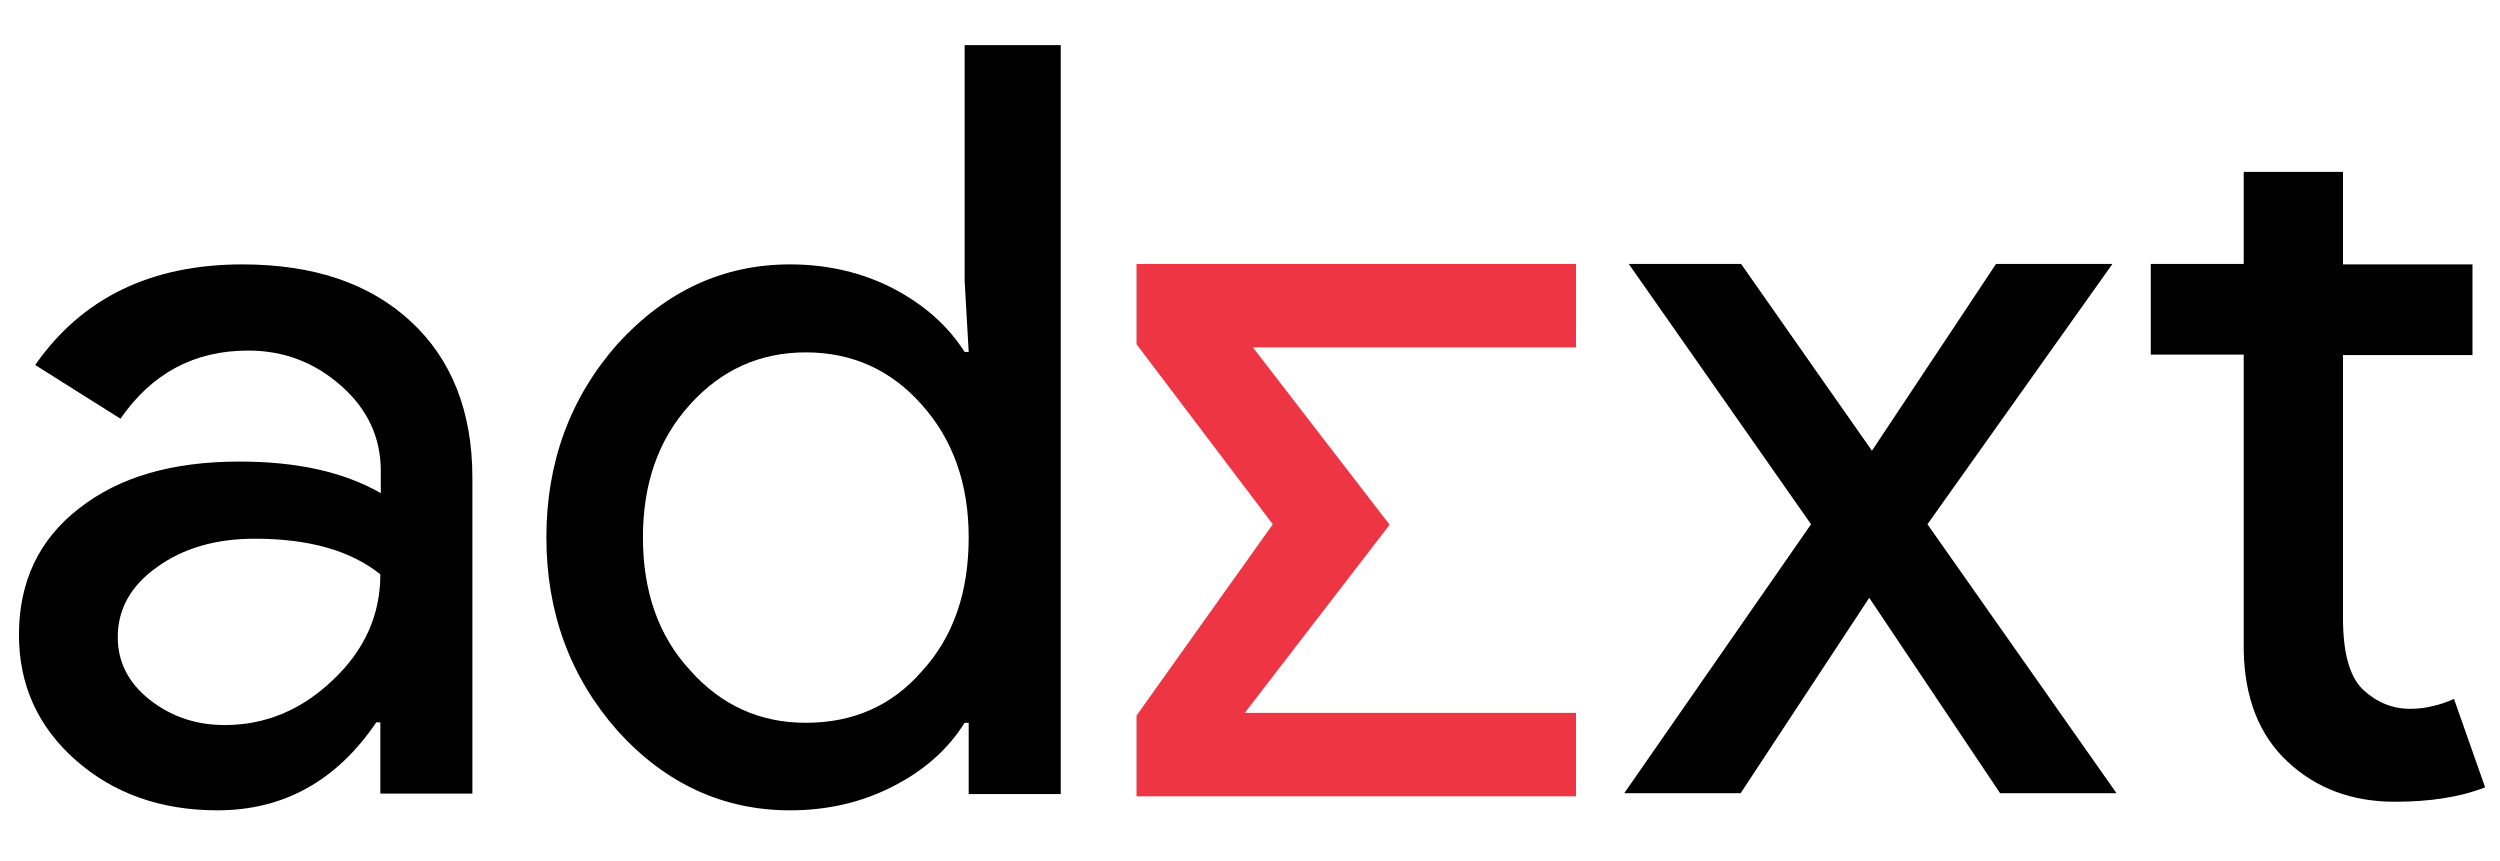
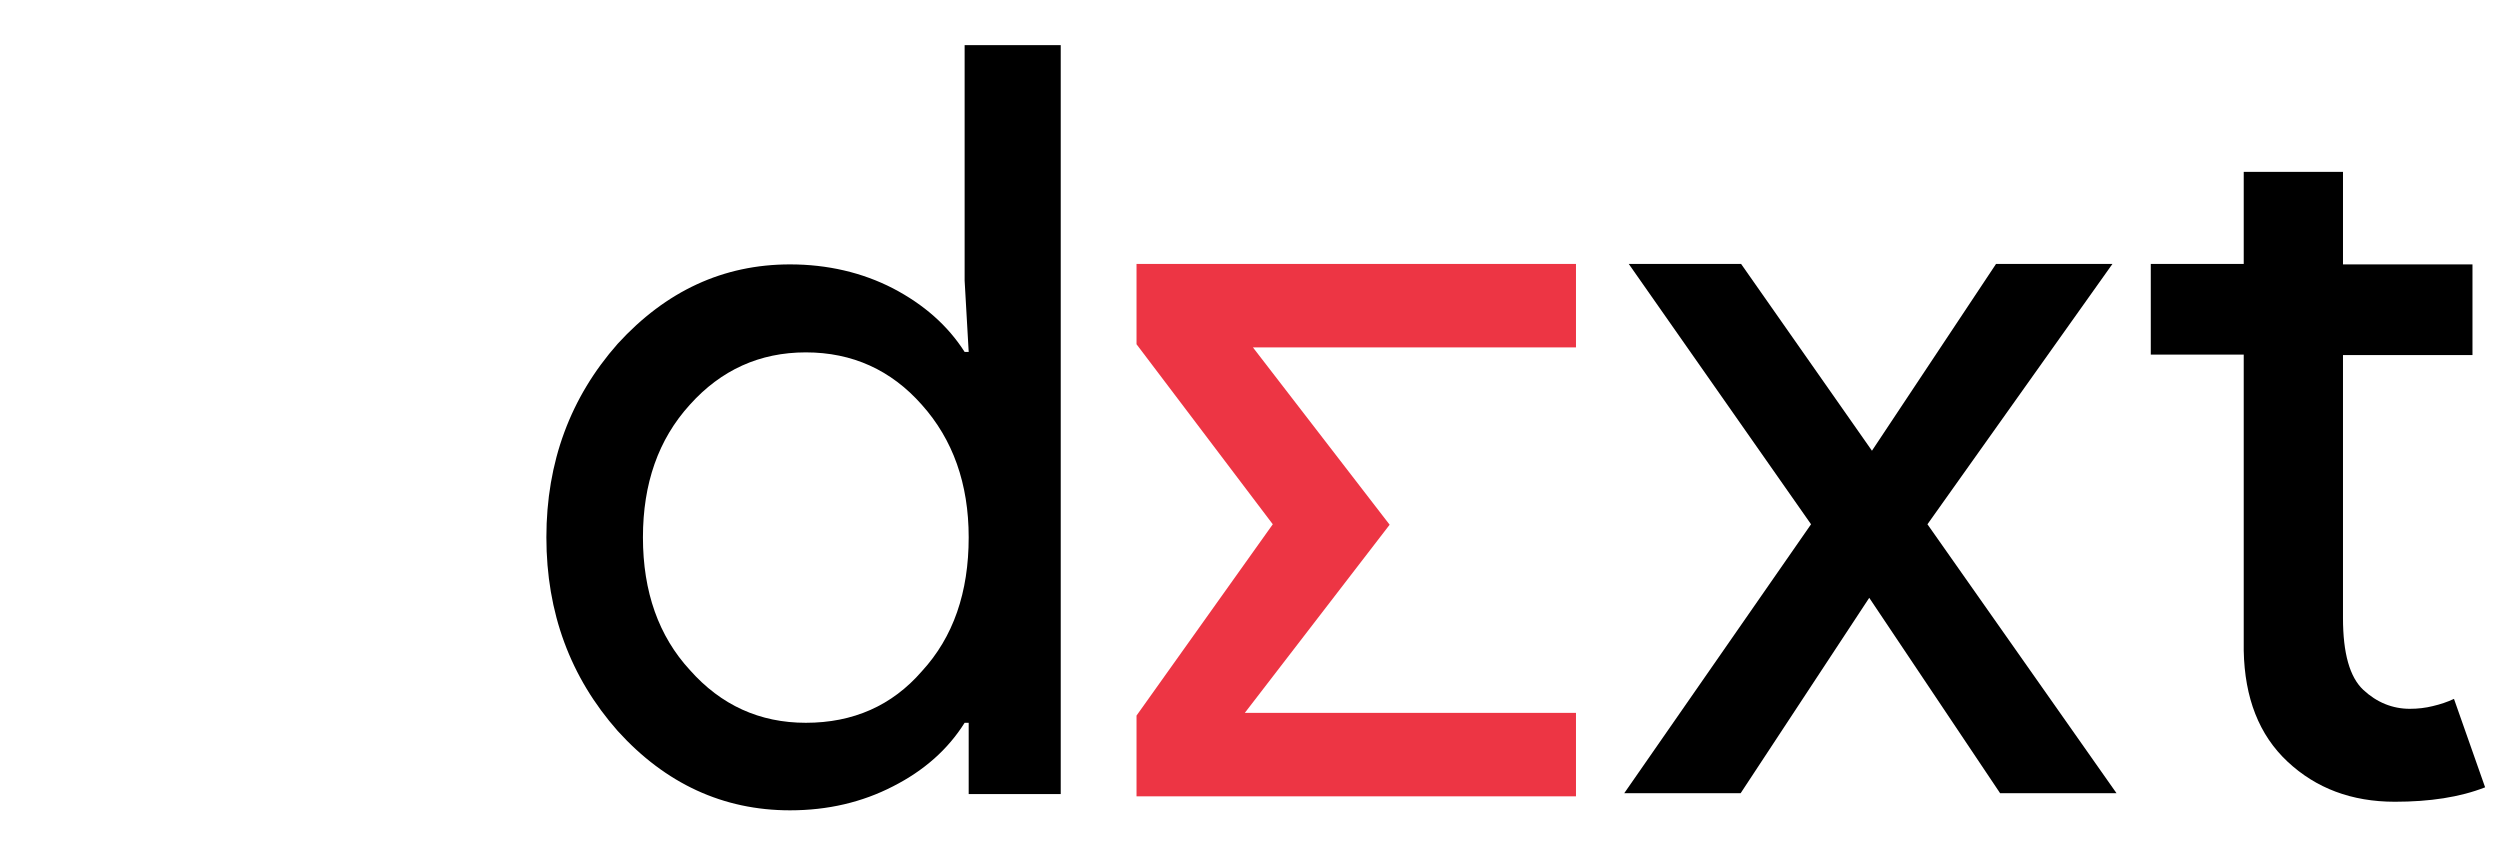
<svg xmlns="http://www.w3.org/2000/svg" version="1.1" id="Layer_1" x="0px" y="0px" viewBox="0 0 554.1 190.9" style="enable-background:new 0 0 554.1 190.9;" xml:space="preserve">
  <style type="text/css">
	.st0{fill:#ED3544;}
</style>
  <path class="st0" d="M251.9,158.6l30.2-42.4l-30.2-39.9V58.5h97.4v18.5h-71.6l30.3,39.3l-32.1,41.7h73.4v18.5h-97.4V158.6z" />
-   <path d="M53.7,58.6c15.8,0,28.2,4.2,37.3,12.6c9.1,8.4,13.7,20,13.7,34.7v70H84.3v-15.8h-0.9c-8.8,13-20.6,19.5-35.2,19.5  c-12.5,0-23-3.7-31.4-11.1c-8.4-7.4-12.6-16.7-12.6-27.8c0-11.7,4.4-21.1,13.3-28c8.9-7,20.7-10.4,35.6-10.4c12.7,0,23.1,2.3,31.3,7  v-4.9c0-7.4-2.9-13.7-8.8-18.9c-5.9-5.2-12.7-7.8-20.6-7.8c-11.9,0-21.3,5-28.3,15.1L7.8,80.9C18.1,66.1,33.4,58.6,53.7,58.6z   M26.1,141.2c0,5.6,2.4,10.2,7.1,13.9c4.7,3.7,10.2,5.6,16.6,5.6c9,0,17-3.3,24-10c7-6.6,10.5-14.4,10.5-23.4  c-6.6-5.3-15.9-7.9-27.8-7.9c-8.7,0-15.9,2.1-21.7,6.3C29,129.8,26.1,135,26.1,141.2z" />
-   <path d="M175.1,179.6c-14.8,0-27.6-5.9-38.2-17.6c-10.5-11.9-15.8-26.2-15.8-42.9s5.3-31,15.8-42.9c10.7-11.7,23.4-17.6,38.2-17.6  c8.3,0,16,1.8,22.8,5.3c6.9,3.6,12.2,8.3,15.9,14.1h0.9l-0.9-15.8V10h21.3v166h-20.4v-15.8h-0.9c-3.7,5.9-9,10.6-15.9,14.1  C191.1,177.8,183.5,179.6,175.1,179.6z M178.6,160.2c10.5,0,19.1-3.8,25.7-11.4c7-7.6,10.4-17.5,10.4-29.7  c0-11.9-3.5-21.7-10.4-29.4c-6.8-7.7-15.4-11.6-25.7-11.6c-10.2,0-18.8,3.9-25.7,11.6c-7,7.7-10.4,17.5-10.4,29.4  c0,12.1,3.5,21.9,10.4,29.4C159.8,156.3,168.4,160.2,178.6,160.2z" />
+   <path d="M175.1,179.6c-14.8,0-27.6-5.9-38.2-17.6c-10.5-11.9-15.8-26.2-15.8-42.9s5.3-31,15.8-42.9c10.7-11.7,23.4-17.6,38.2-17.6  c8.3,0,16,1.8,22.8,5.3c6.9,3.6,12.2,8.3,15.9,14.1h0.9l-0.9-15.8V10h21.3v166h-20.4v-15.8h-0.9c-3.7,5.9-9,10.6-15.9,14.1  C191.1,177.8,183.5,179.6,175.1,179.6z M178.6,160.2c10.5,0,19.1-3.8,25.7-11.4c7-7.6,10.4-17.5,10.4-29.7  c0-11.9-3.5-21.7-10.4-29.4c-6.8-7.7-15.4-11.6-25.7-11.6c-10.2,0-18.8,3.9-25.7,11.6c-7,7.7-10.4,17.5-10.4,29.4  c0,12.1,3.5,21.9,10.4,29.4C159.8,156.3,168.4,160.2,178.6,160.2" />
  <path d="M427.2,116.2l41.9,59.6h-25.8l-29-43.3l-28.5,43.3h-25.8l41.4-59.6l-40.4-57.7h24.9l29,41.4l27.5-41.4h25.8L427.2,116.2z" />
  <path d="M530.8,177.7c-9.6,0-17.5-3-23.8-8.9c-6.3-5.9-9.5-14.1-9.7-24.6V78.6h-20.6V58.5h20.6V38.1h22v20.5H548v20.1h-28.7V137  c0,7.8,1.5,13.1,4.5,15.9c3,2.8,6.5,4.2,10.3,4.2c1.8,0,3.5-0.2,5.1-0.6c1.7-0.4,3.2-0.9,4.7-1.6l6.9,19.6  C545.2,176.7,538.5,177.7,530.8,177.7z" />
</svg>